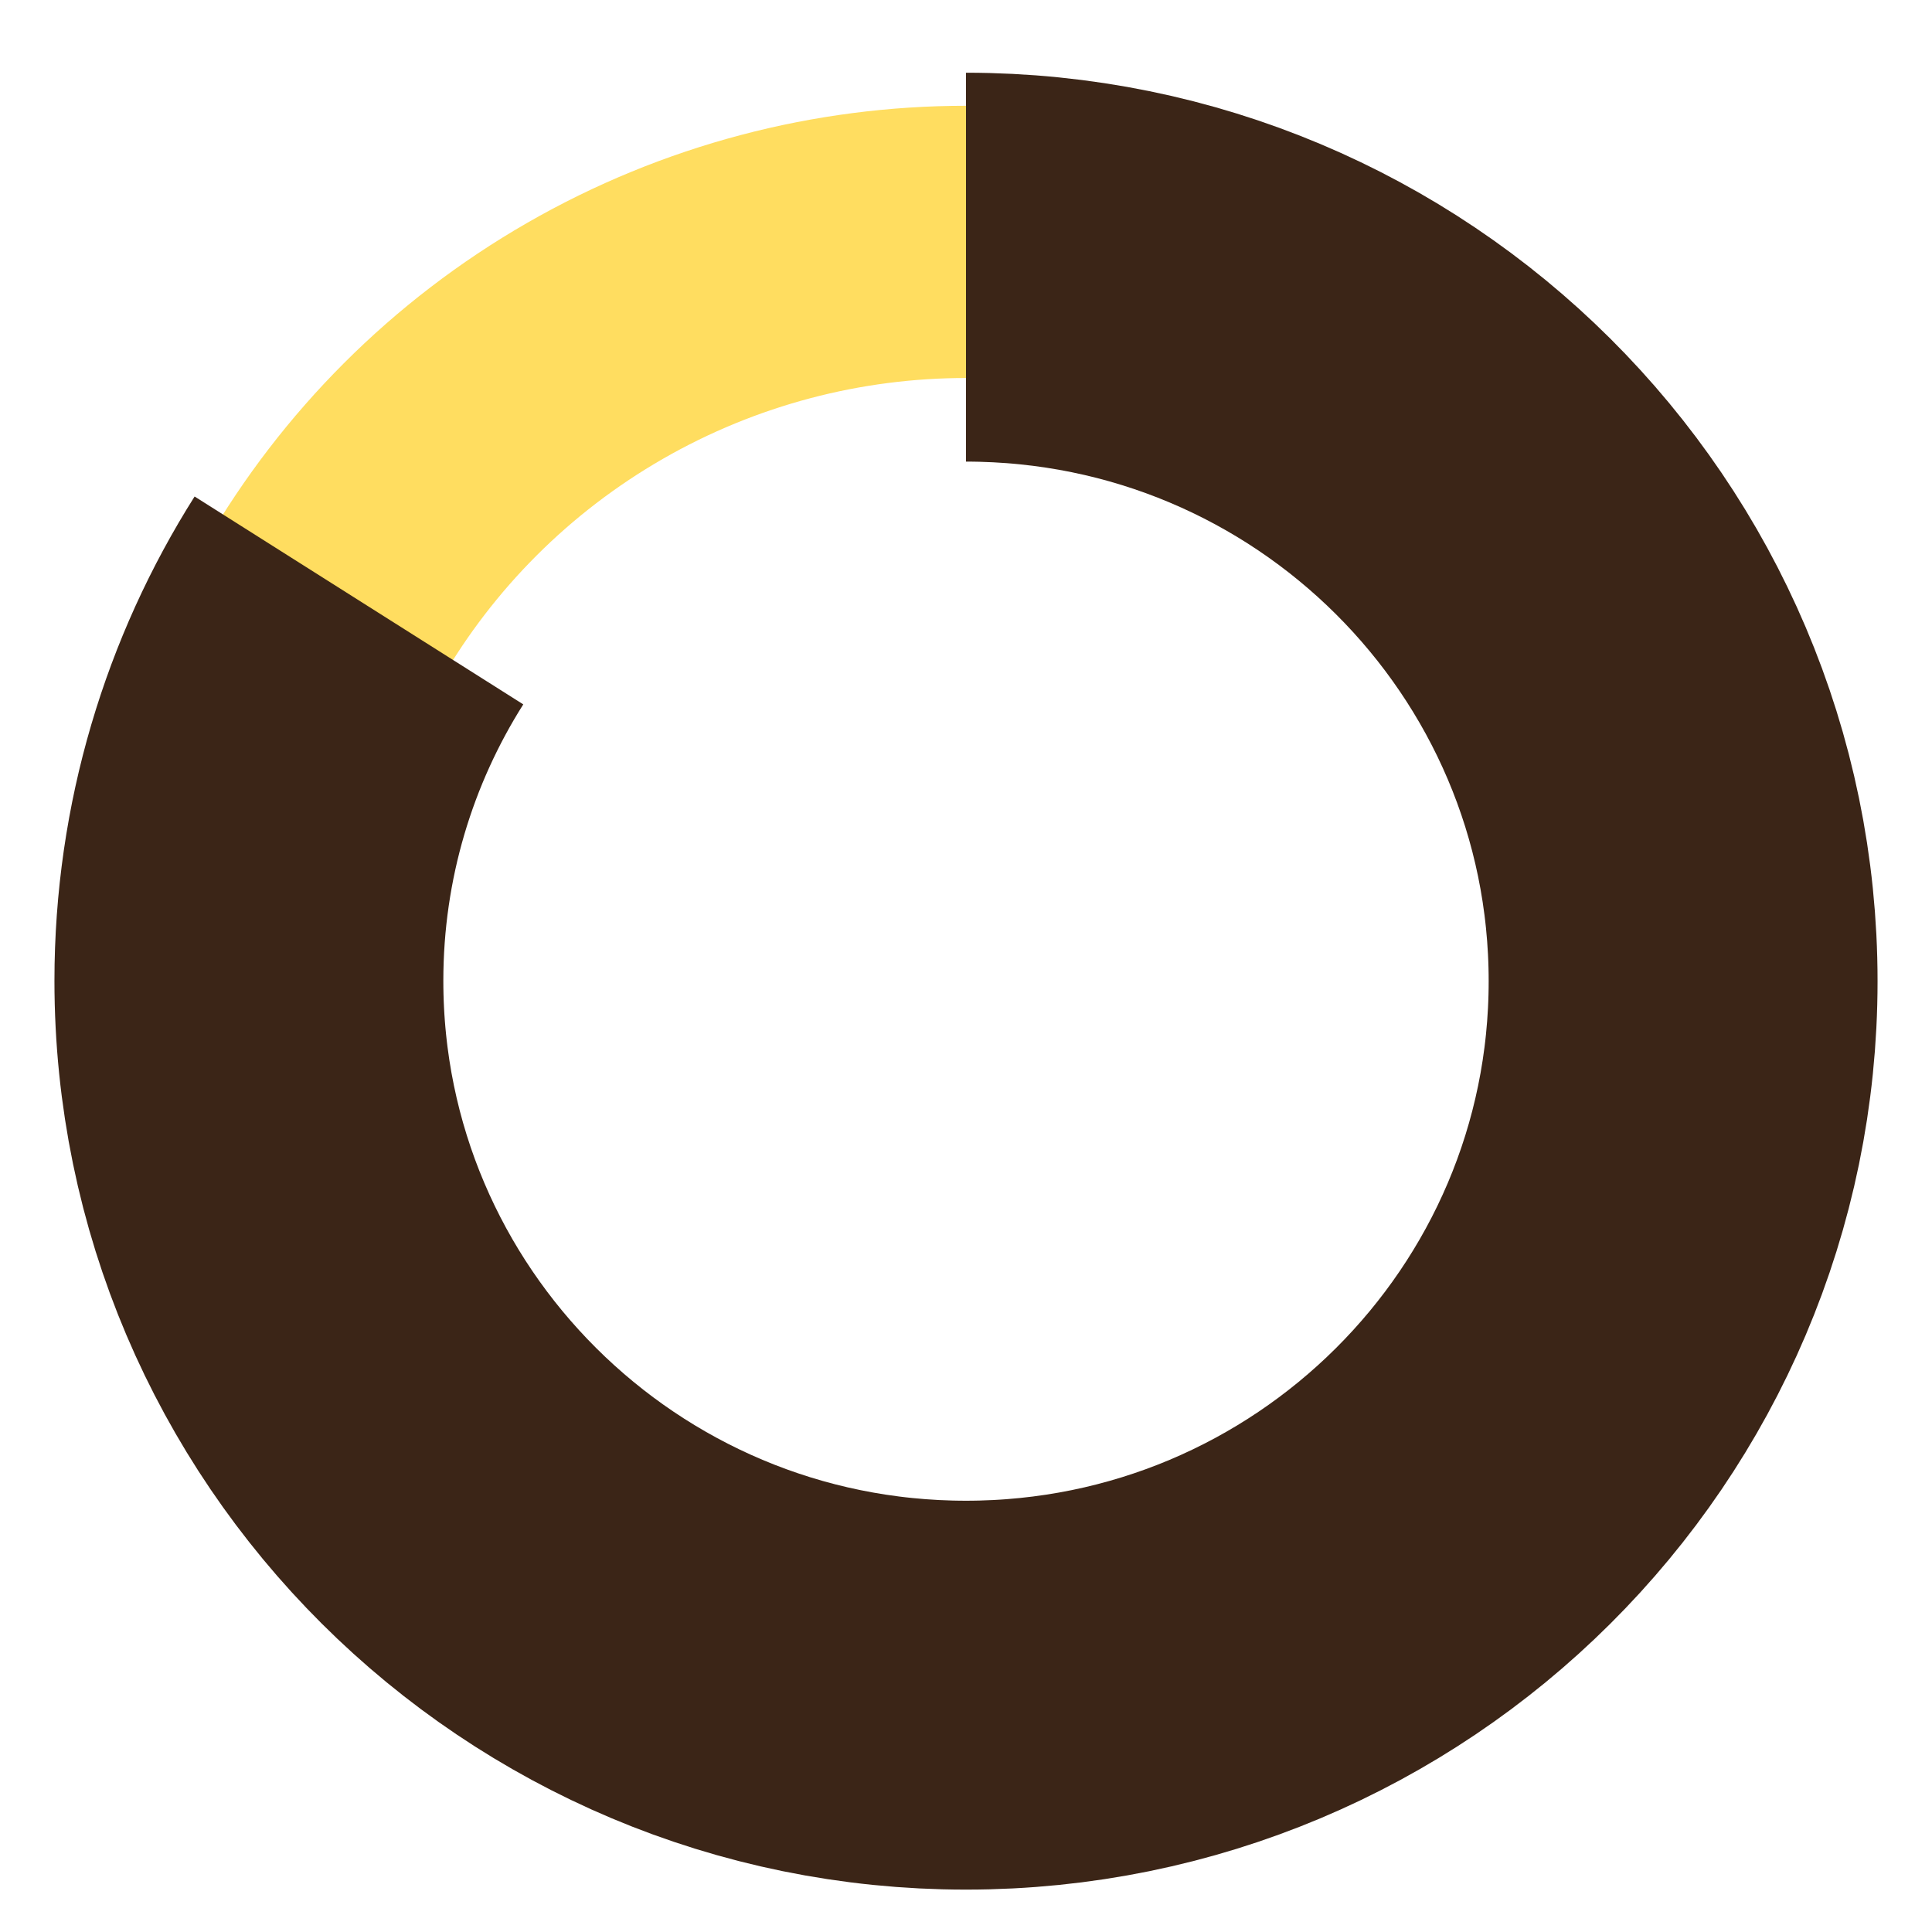
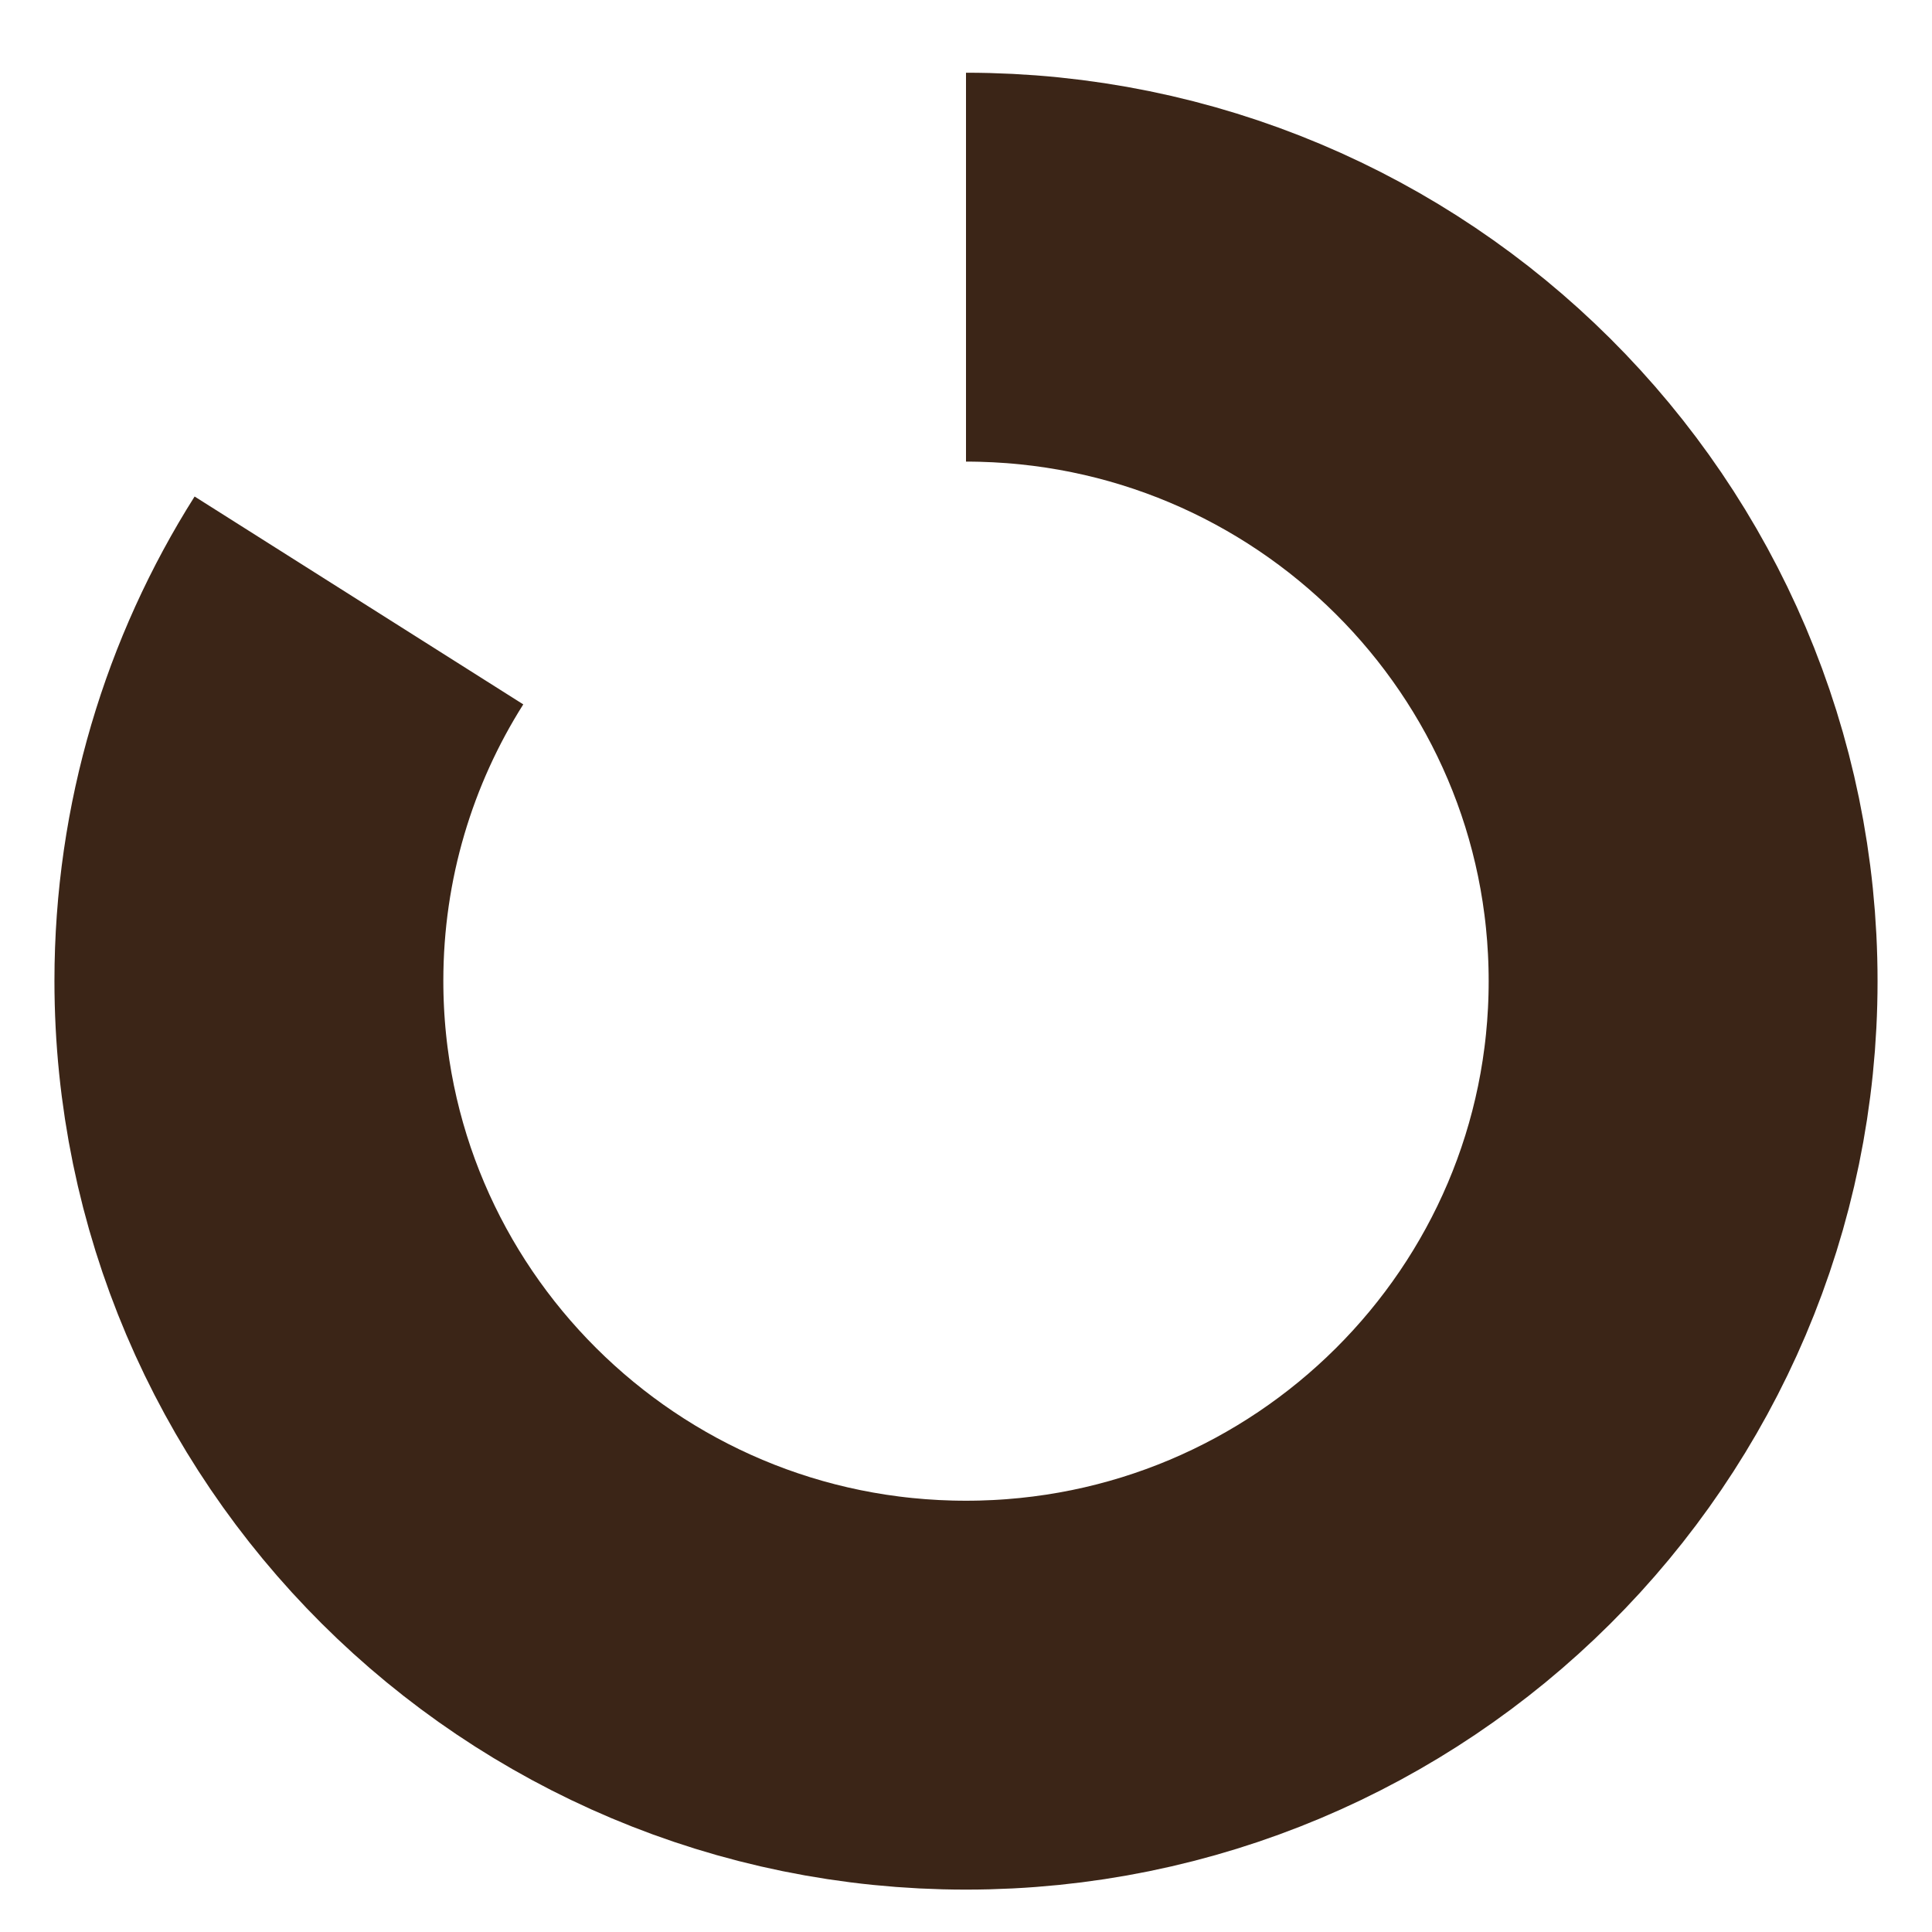
<svg xmlns="http://www.w3.org/2000/svg" id="Layer_1" data-name="Layer 1" viewBox="0 0 49.68 49.68">
  <defs>
    <style>
      .cls-1, .cls-2, .cls-3 {
        fill: none;
      }

      .cls-2 {
        stroke: #ffdd60;
        stroke-width: 7px;
      }

      .cls-2, .cls-3 {
        stroke-miterlimit: 10;
      }

      .cls-3 {
        stroke: #3b2517;
        stroke-width: 10px;
      }

      .cls-4 {
        clip-path: url(#clippath);
      }
    </style>
    <clipPath id="clippath">
      <rect class="cls-1" x="1.4" y="1.87" width="46.88" height="46.72" />
    </clipPath>
  </defs>
  <g class="cls-4">
-     <ellipse class="cls-2" cx="24.84" cy="25.22" rx="19.08" ry="19" />
    <path class="cls-3" d="M24.84,6.87c10.18,0,18.44,8.22,18.44,18.36s-8.26,18.36-18.44,18.36S6.4,35.36,6.4,25.22c0-3.59,1.04-6.95,2.83-9.78" />
  </g>
</svg>